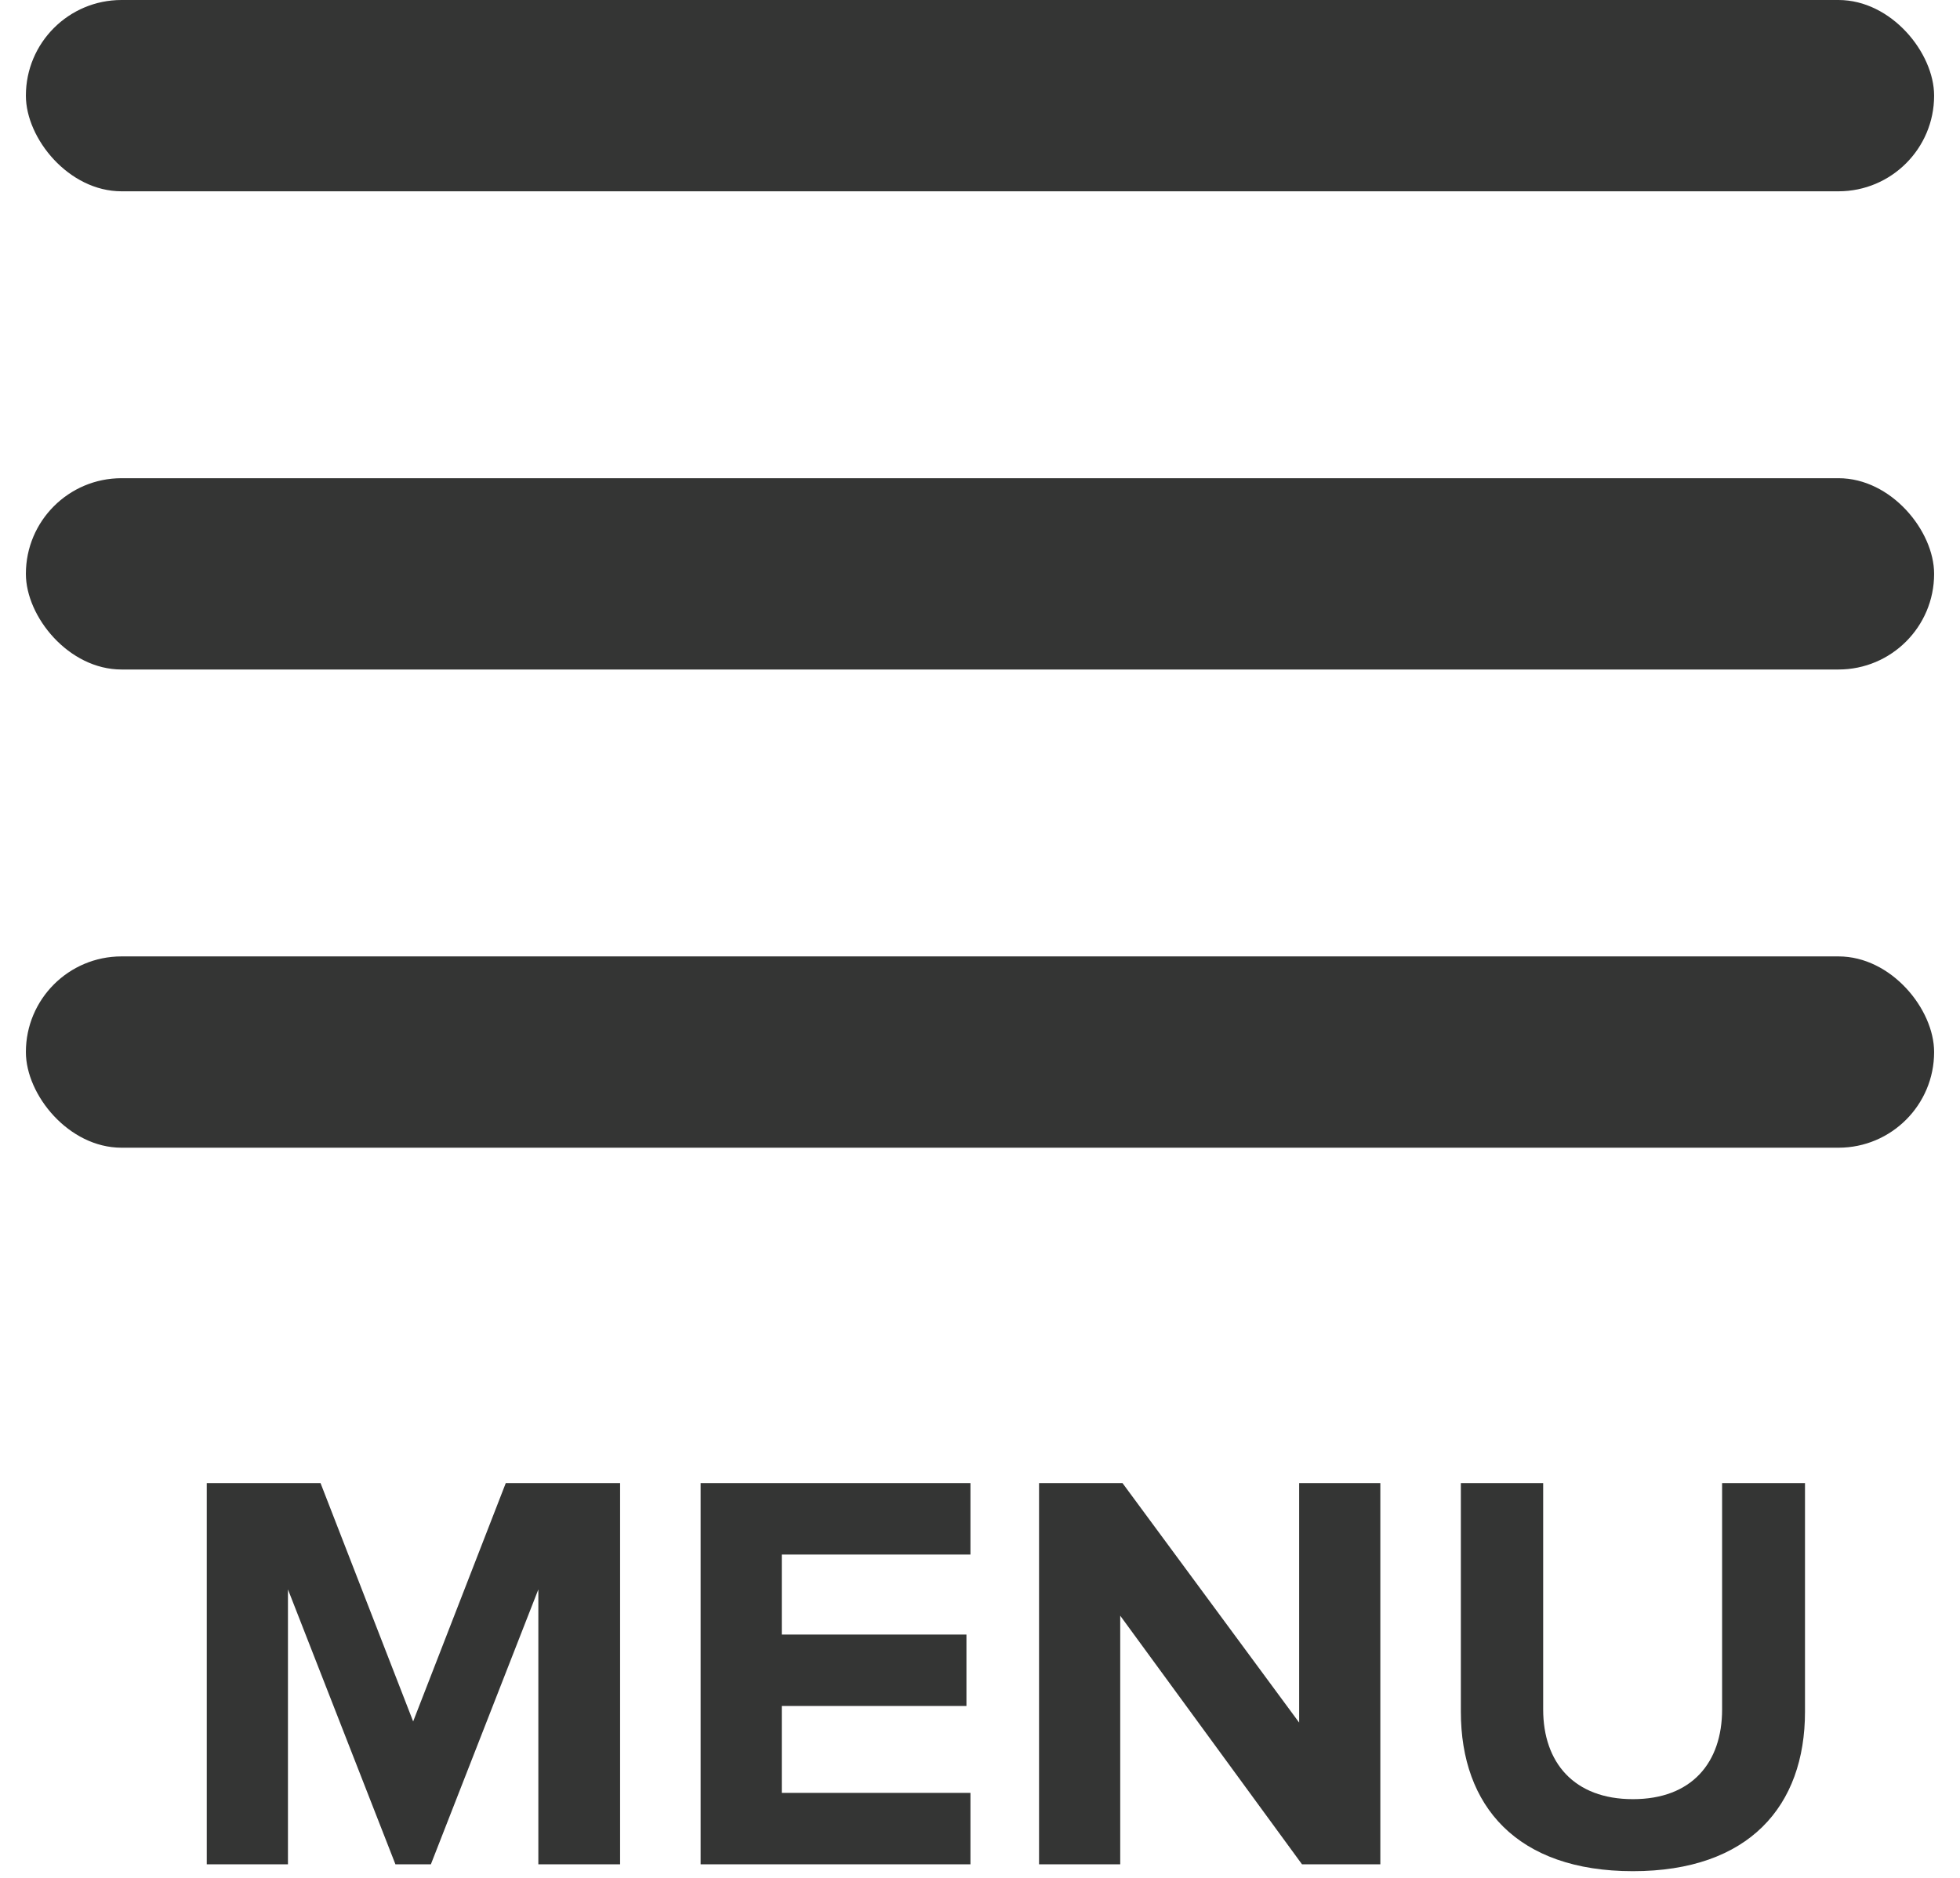
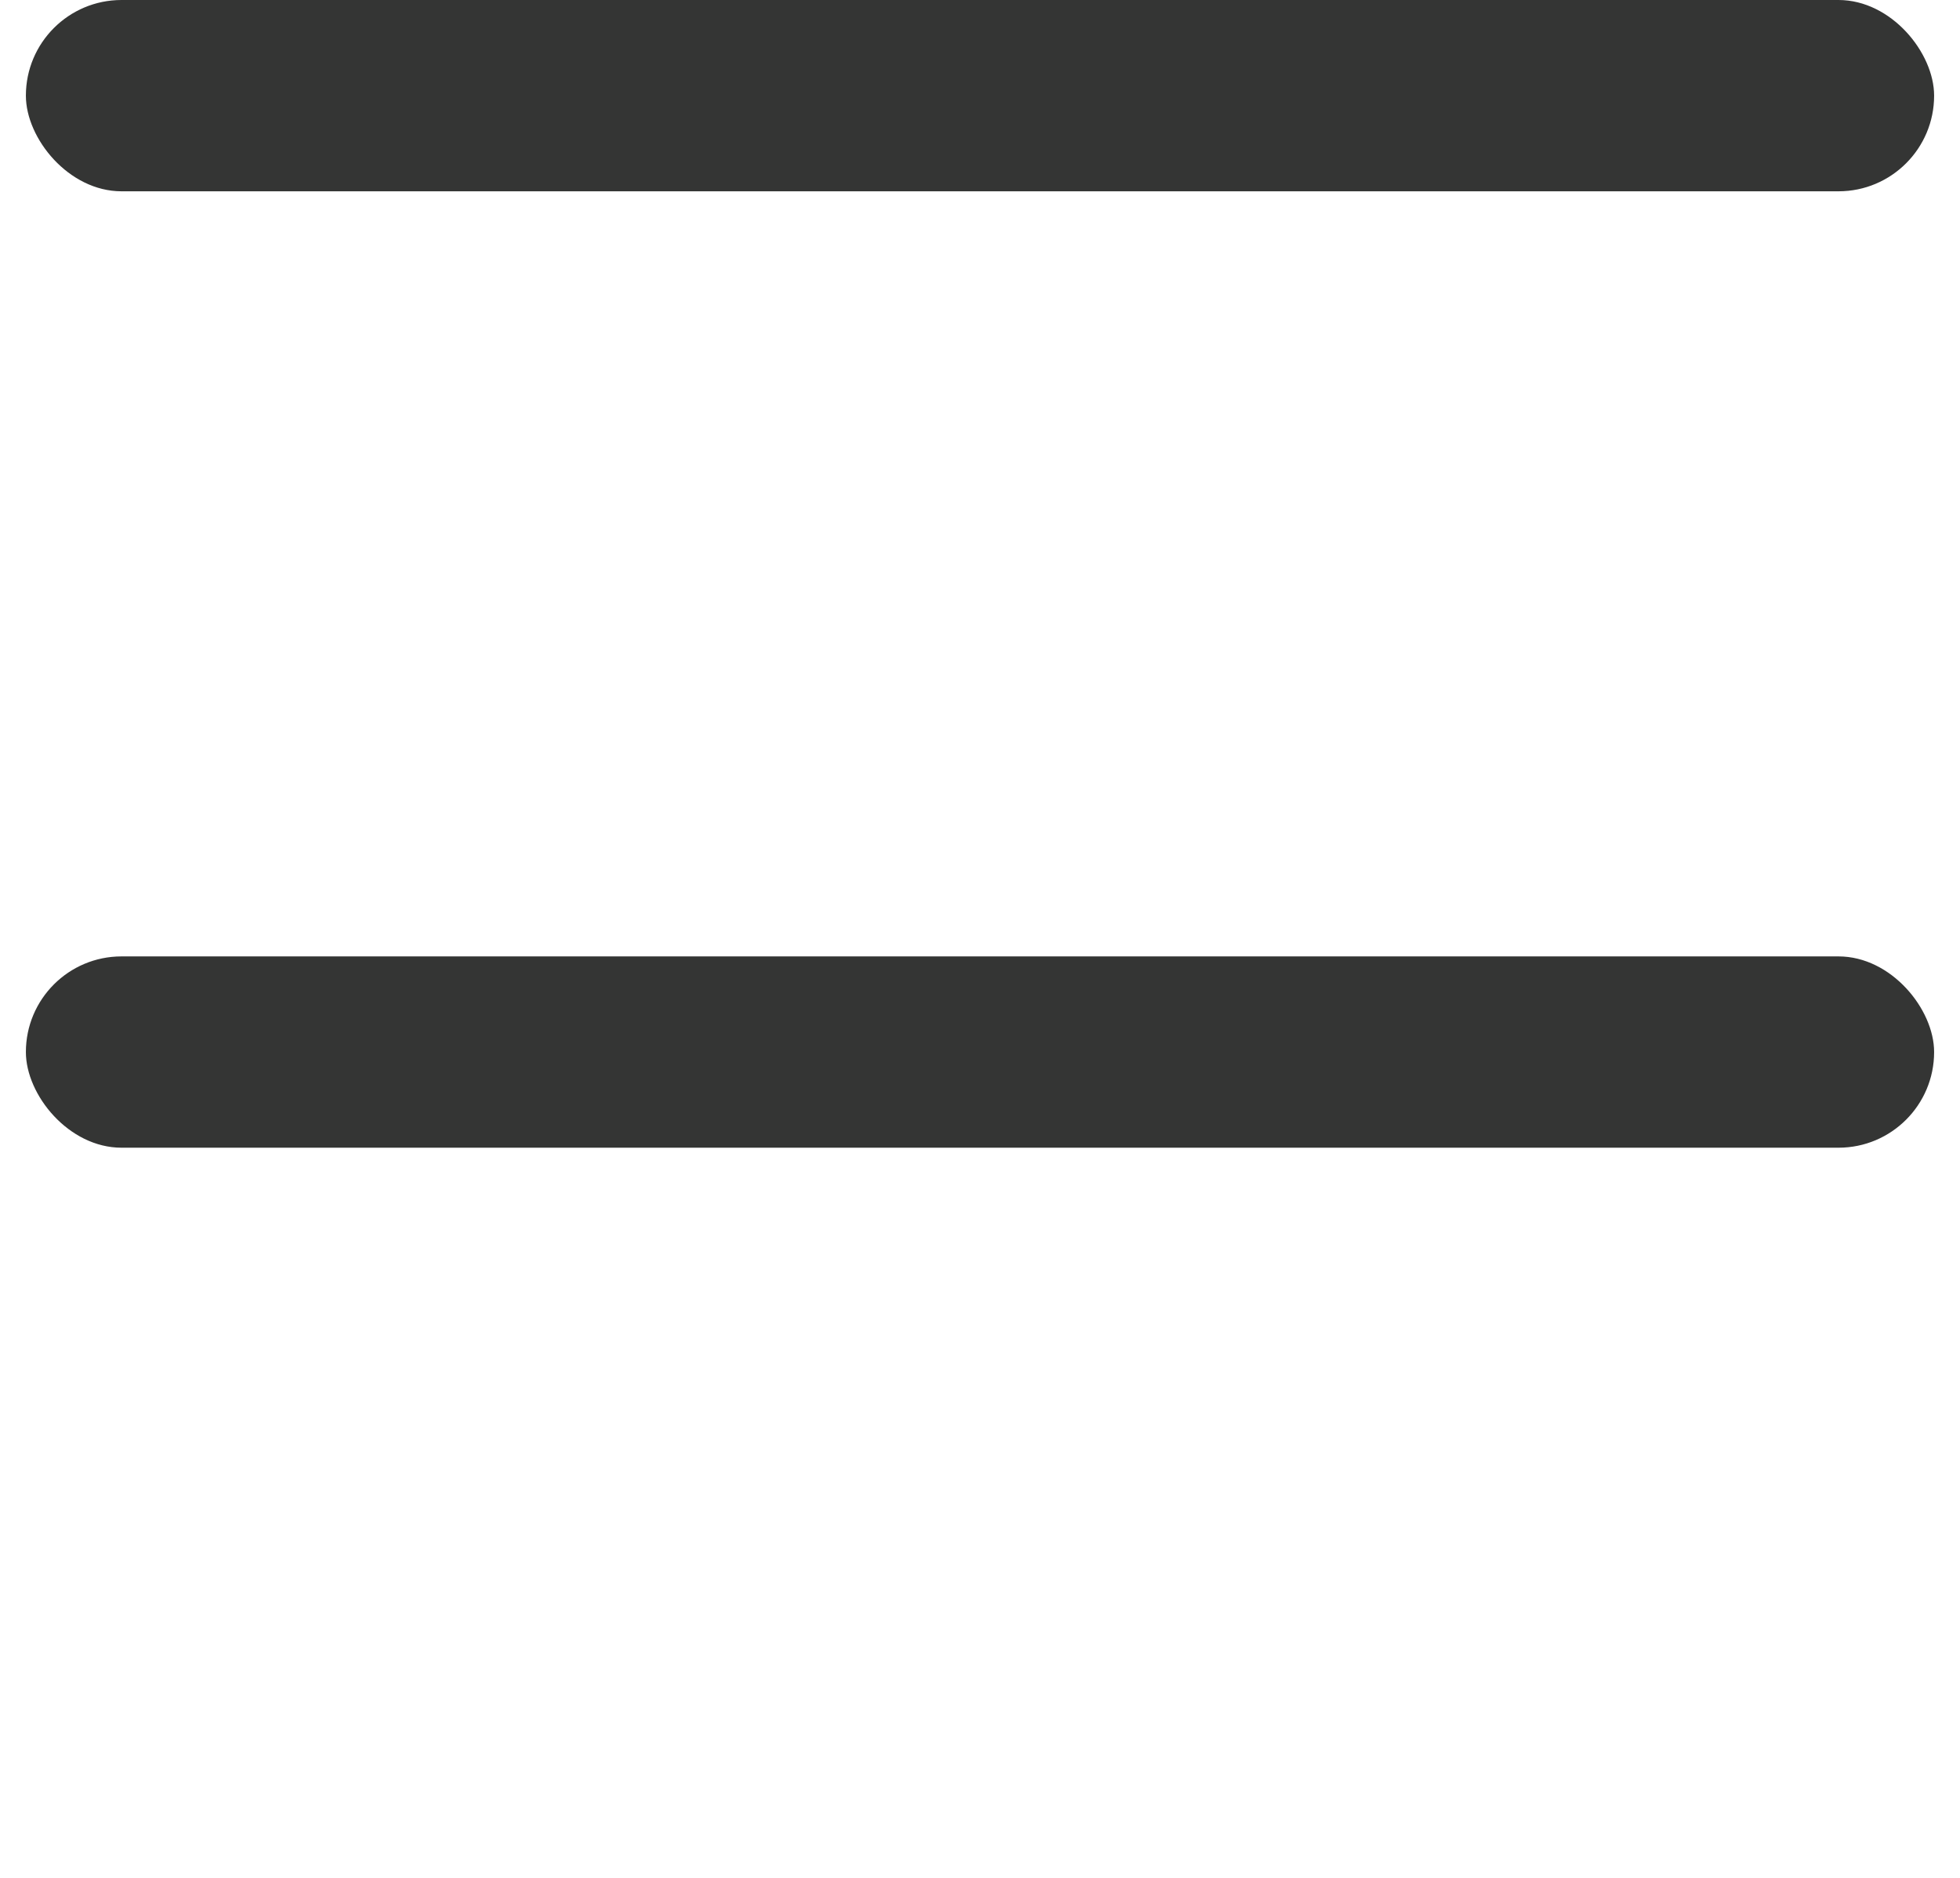
<svg xmlns="http://www.w3.org/2000/svg" width="24" height="23" viewBox="0 0 24 23">
  <g transform="translate(.317)" fill="#343534">
-     <path d="M7.276,22.834 L6.275,22.834 L6.275,19.467 L4.959,22.834 L4.525,22.834 L3.209,19.467 L3.209,22.834 L2.215,22.834 L2.215,18.165 L3.608,18.165 L4.742,21.084 L5.876,18.165 L7.276,18.165 L7.276,22.834 Z M11.566,22.834 L8.262,22.834 L8.262,18.165 L11.566,18.165 L11.566,19.04 L9.256,19.04 L9.256,20.02 L11.517,20.02 L11.517,20.895 L9.256,20.895 L9.256,21.959 L11.566,21.959 L11.566,22.834 Z M16.585,22.834 L15.626,22.834 L13.4,19.789 L13.4,22.834 L12.406,22.834 L12.406,18.165 L13.428,18.165 L15.591,21.098 L15.591,18.165 L16.585,18.165 L16.585,22.834 Z M19.678,22.918 C18.257,22.918 17.571,22.12 17.571,20.965 L17.571,18.165 L18.579,18.165 L18.579,20.937 C18.579,21.588 18.957,22.036 19.678,22.036 C20.399,22.036 20.77,21.588 20.77,20.937 L20.77,18.165 L21.785,18.165 L21.785,20.965 C21.785,22.12 21.099,22.918 19.678,22.918 Z" />
    <rect width="23.366" height="2.343" rx="1.171" />
-     <rect y="5.857" width="23.366" height="2.343" rx="1.171" />
    <rect y="11.714" width="23.366" height="2.343" rx="1.171" />
  </g>
</svg>